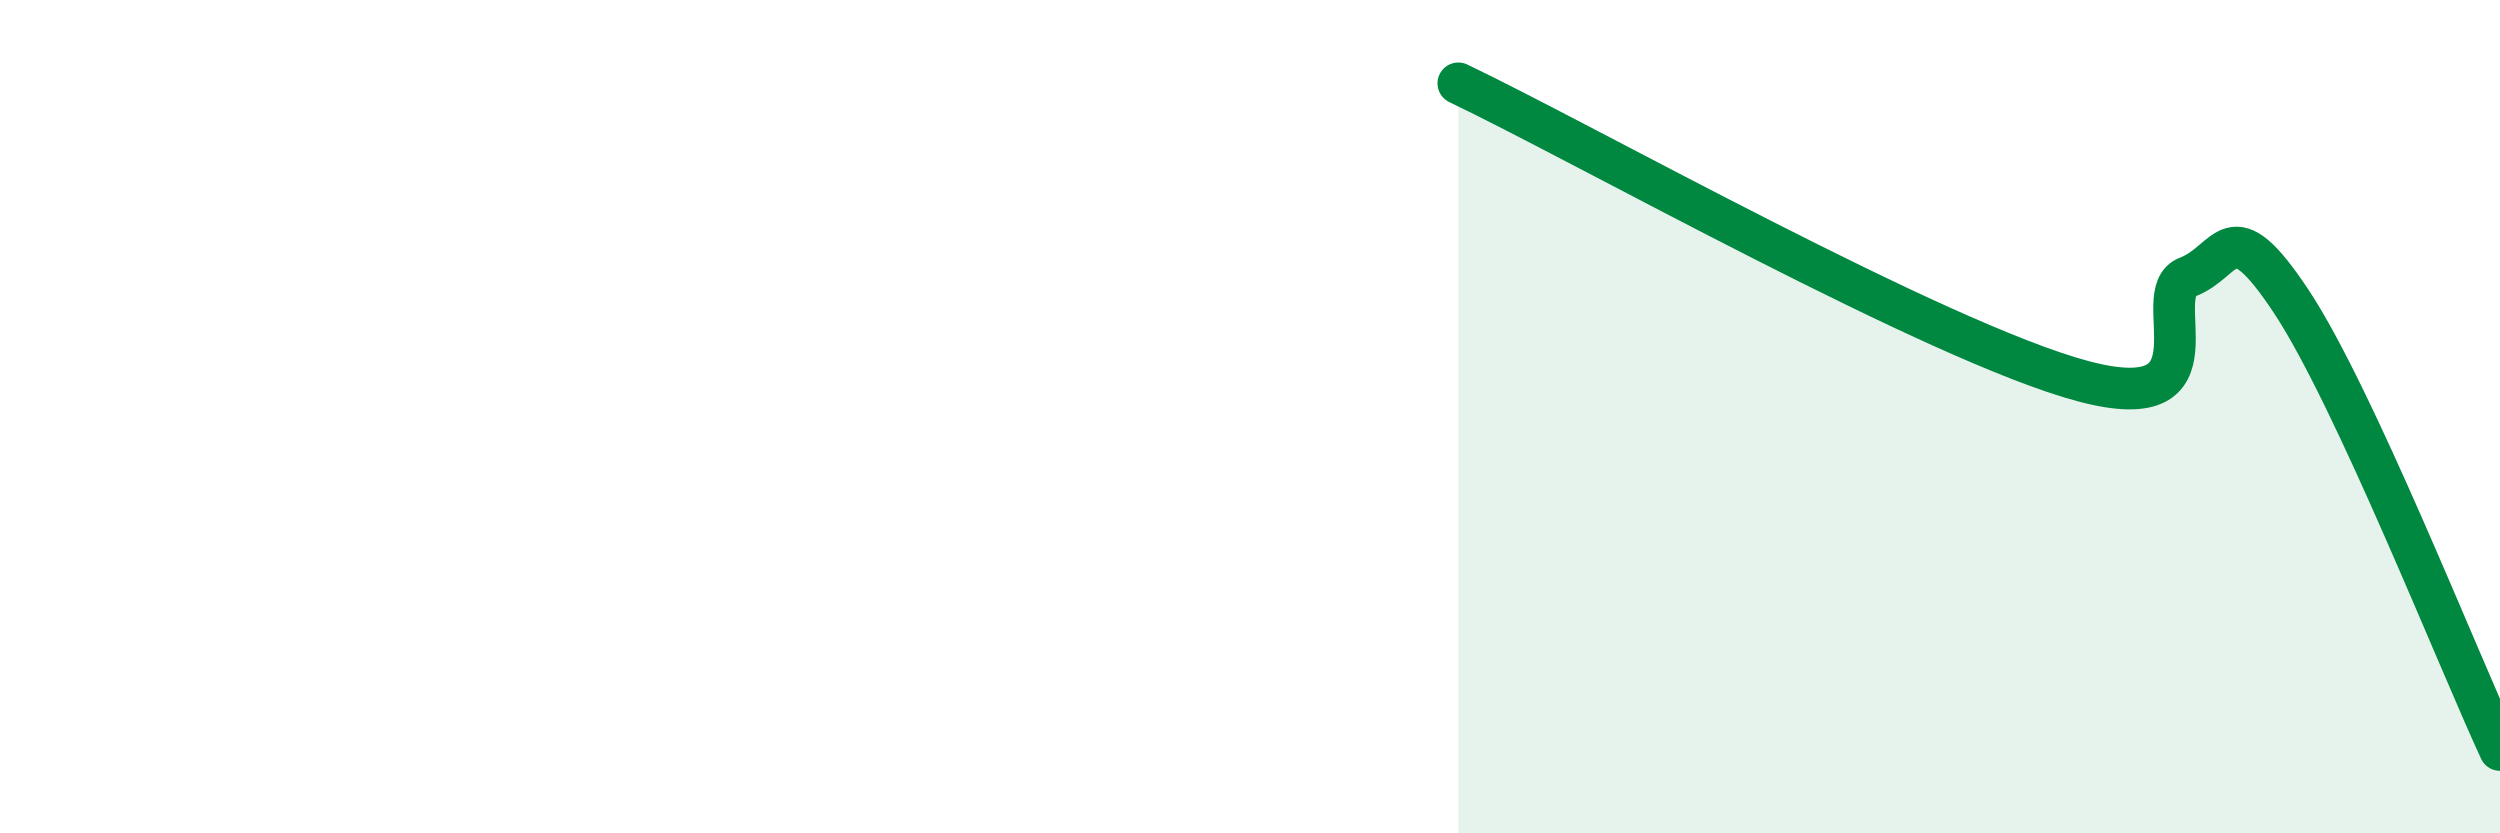
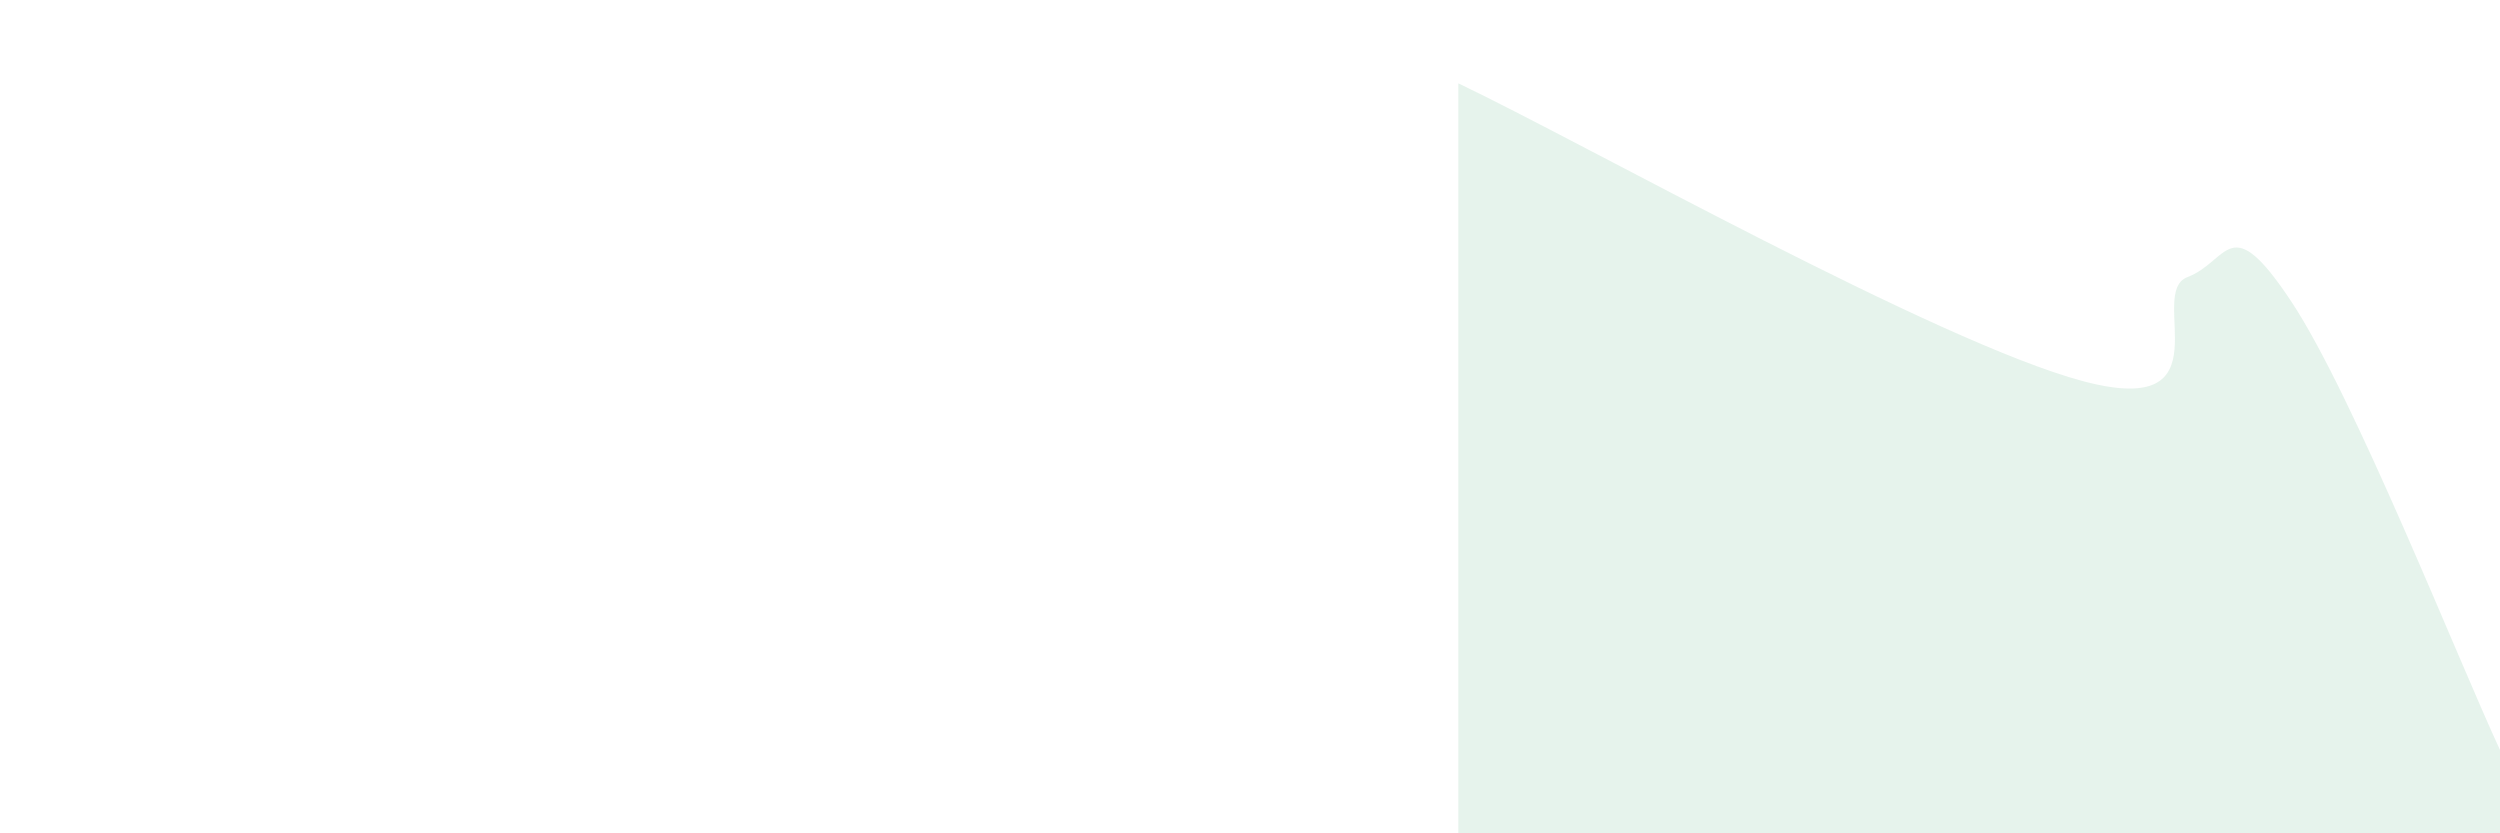
<svg xmlns="http://www.w3.org/2000/svg" width="60" height="20" viewBox="0 0 60 20">
  <path d="M 35,2 C 38,3.43 46.5,8.22 50,9.15 C 53.5,10.08 51.5,7.03 52.5,6.65 C 53.5,6.27 53.5,4.98 55,7.25 C 56.5,9.52 59,15.85 60,18L60 20L35 20Z" fill="#008740" opacity="0.1" stroke-linecap="round" stroke-linejoin="round" />
-   <path d="M 35,2 C 38,3.43 46.5,8.22 50,9.15 C 53.5,10.08 51.5,7.03 52.5,6.65 C 53.5,6.27 53.5,4.98 55,7.25 C 56.5,9.52 59,15.85 60,18" stroke="#008740" stroke-width="1" fill="none" stroke-linecap="round" stroke-linejoin="round" />
</svg>